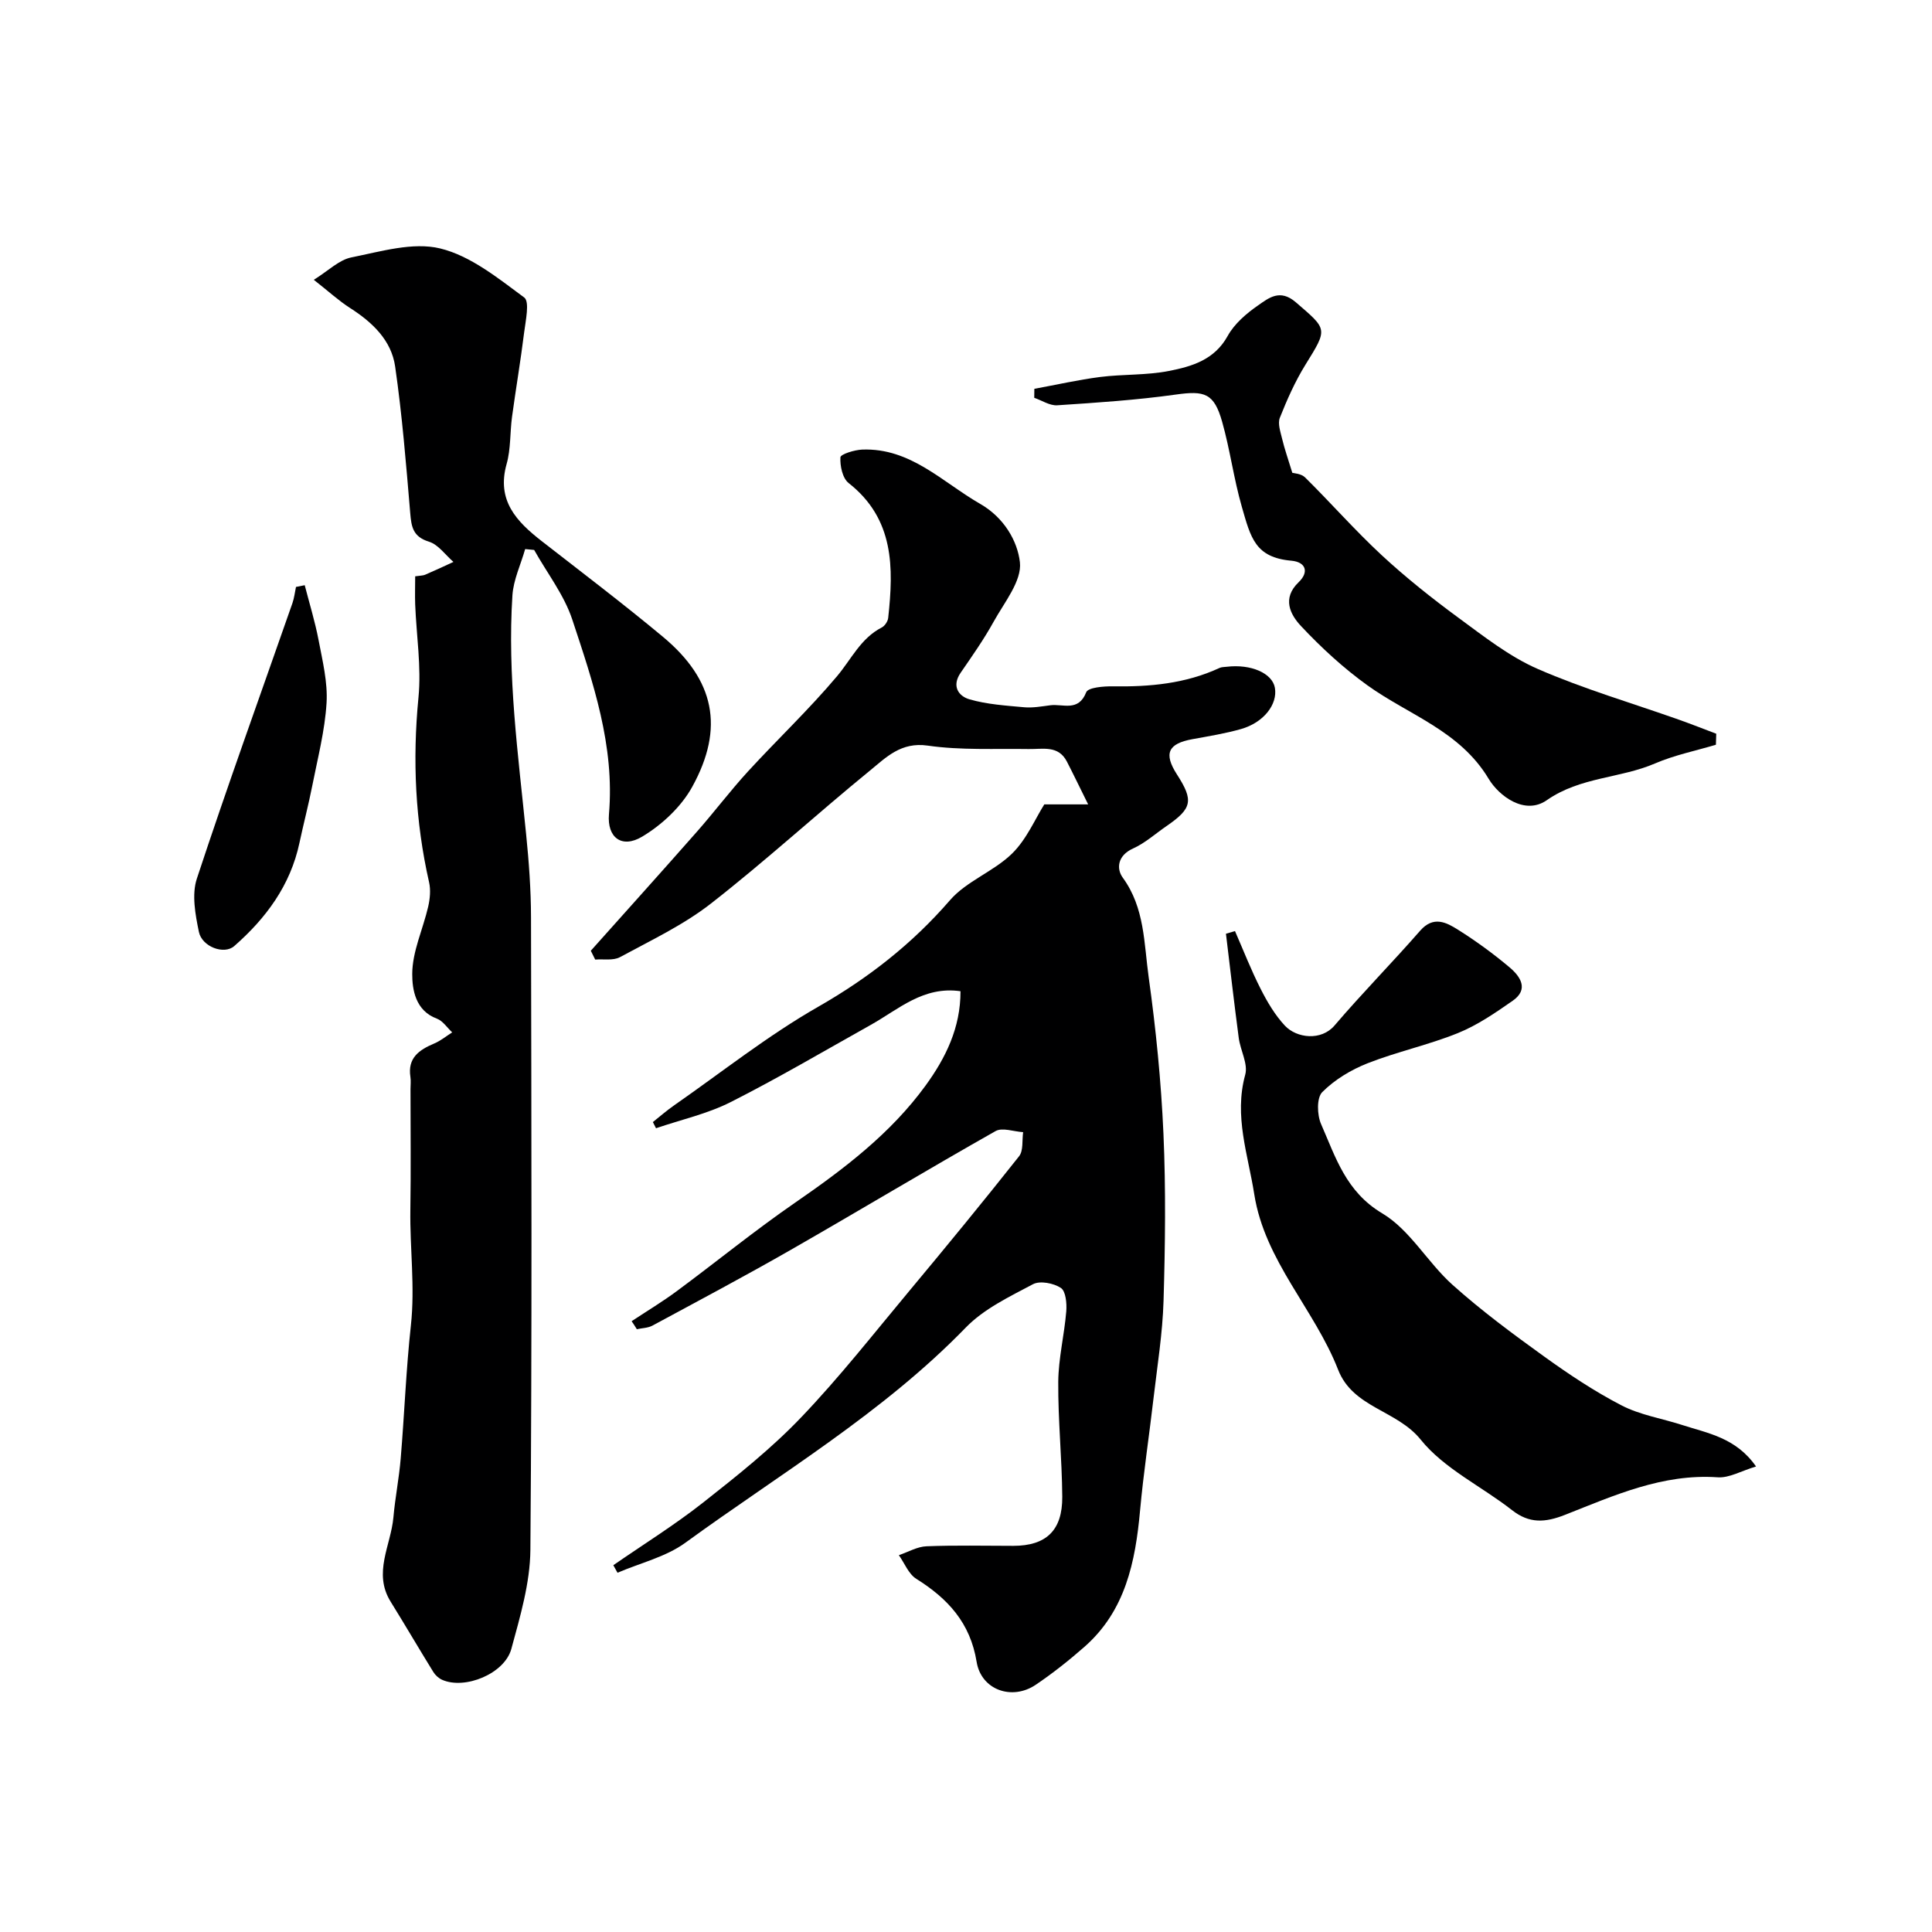
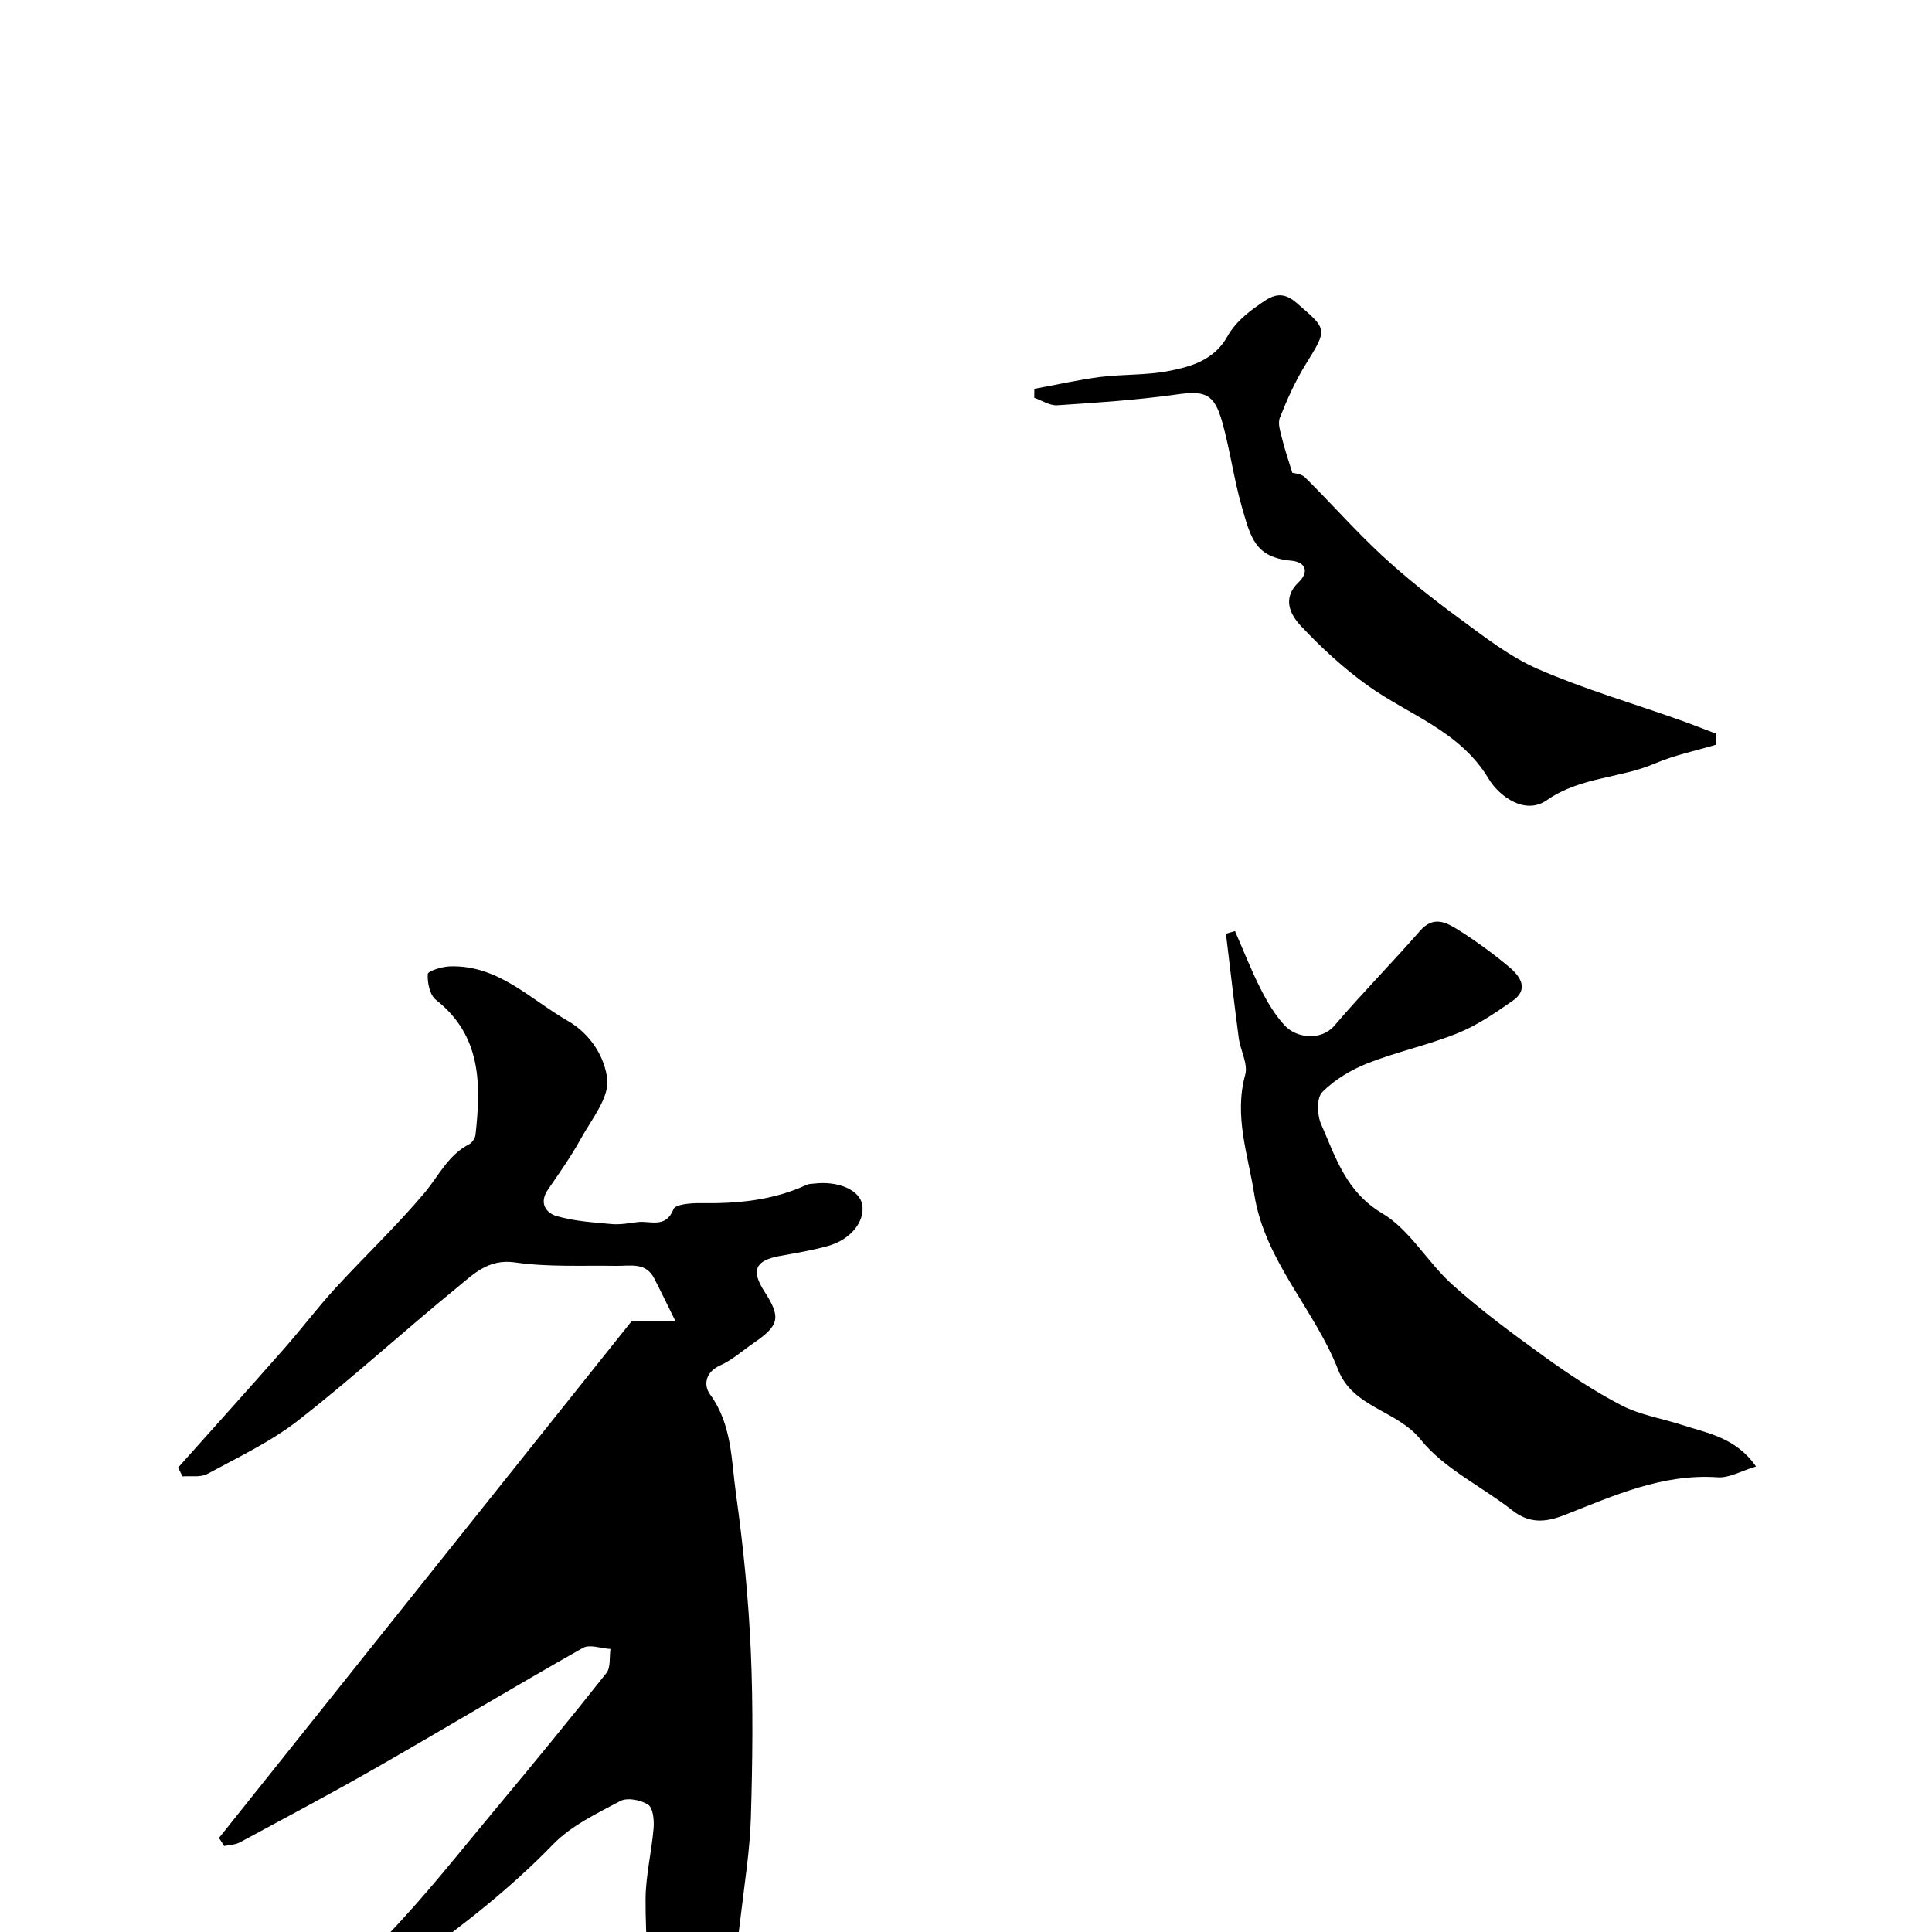
<svg xmlns="http://www.w3.org/2000/svg" enable-background="new 0 0 400 400" viewBox="0 0 400 400">
  <g fill="#000001">
-     <path d="m130.77 273.54c3.13-2.07 6.36-4.01 9.37-6.24 8.2-6.07 16.12-12.54 24.52-18.33 10.08-6.95 19.77-14.3 27.01-24.27 4.09-5.64 7.22-11.91 7.19-19.48-7.69-1.1-12.81 3.74-18.54 6.95-9.65 5.4-19.19 11.02-29.05 16.01-4.83 2.44-10.28 3.64-15.45 5.41-.22-.43-.43-.85-.65-1.28 1.47-1.17 2.89-2.41 4.43-3.48 9.88-6.88 19.37-14.43 29.78-20.38 10.42-5.96 19.46-13.02 27.31-22.08 3.42-3.95 9.05-5.93 12.85-9.65 3.02-2.96 4.79-7.21 6.67-10.18h9.08c-1.84-3.71-3.08-6.3-4.4-8.86-1.77-3.43-4.96-2.55-7.9-2.6-6.98-.11-14.06.28-20.92-.71-5.54-.8-8.62 2.45-11.98 5.19-11.07 9.04-21.63 18.72-32.9 27.51-5.7 4.45-12.43 7.62-18.84 11.1-1.39.75-3.4.36-5.12.5-.3-.61-.61-1.22-.91-1.83 7.34-8.22 14.72-16.41 22-24.68 3.58-4.07 6.85-8.41 10.51-12.41 6.1-6.65 12.68-12.87 18.48-19.76 2.95-3.51 4.89-7.84 9.25-10.08.63-.32 1.25-1.26 1.33-1.97 1.14-10.42 1.27-20.5-8.19-27.93-1.27-1-1.8-3.55-1.7-5.33.03-.64 2.91-1.54 4.52-1.6 10.01-.37 16.59 6.75 24.43 11.25 4.9 2.81 7.71 7.66 8.21 12.07.44 3.86-3.23 8.32-5.44 12.32-2.02 3.66-4.45 7.11-6.83 10.57-1.91 2.77-.43 4.85 1.84 5.5 3.63 1.05 7.51 1.29 11.31 1.64 1.78.16 3.62-.18 5.41-.41 2.62-.34 5.82 1.42 7.44-2.7.39-.99 3.6-1.25 5.5-1.22 7.63.12 15.07-.55 22.1-3.81.43-.2.97-.18 1.46-.24 5.04-.61 9.46 1.32 10 4.34.61 3.44-2.33 7.22-7.01 8.55-3.28.93-6.67 1.48-10.02 2.09-5.1.92-6.04 2.97-3.24 7.32 3.48 5.4 3.15 7.03-2.18 10.69-2.29 1.57-4.42 3.51-6.91 4.63-3.17 1.42-3.53 4.13-2.12 6.06 4.55 6.24 4.37 13.6 5.35 20.58 1.5 10.74 2.58 21.58 3.06 32.42.51 11.51.36 23.06.02 34.59-.2 6.7-1.28 13.37-2.06 20.05-.9 7.79-2.09 15.55-2.8 23.35-.97 10.65-3.03 20.79-11.54 28.26-3.19 2.8-6.55 5.46-10.07 7.84-4.91 3.31-11.28 1.07-12.23-4.75-1.31-8.07-5.95-13.1-12.49-17.19-1.6-1-2.43-3.23-3.61-4.9 1.91-.64 3.8-1.77 5.73-1.84 5.99-.24 11.99-.09 17.99-.09 6.76-.01 10.16-3.17 10.11-10.16-.06-7.94-.89-15.87-.83-23.8.04-4.87 1.26-9.72 1.66-14.6.13-1.64-.1-4.17-1.12-4.84-1.5-.99-4.32-1.54-5.77-.77-4.88 2.59-10.16 5.1-13.92 8.98-17.19 17.71-38.33 30.19-58.04 44.54-4.05 2.95-9.34 4.19-14.06 6.22-.29-.52-.58-1.04-.87-1.56 6.23-4.31 12.7-8.33 18.64-13.01 7.02-5.53 14.09-11.15 20.24-17.59 7.94-8.3 15.06-17.39 22.43-26.22 7.67-9.2 15.27-18.46 22.7-27.85.92-1.16.59-3.3.84-4.99-1.93-.11-4.3-1.02-5.71-.22-14.19 8.03-28.18 16.44-42.33 24.55-9.46 5.42-19.1 10.54-28.7 15.72-.94.51-2.16.51-3.24.75-.35-.6-.72-1.13-1.08-1.66z" />
-     <path d="m85.96 119.32c1.08-.16 1.61-.14 2.04-.32 1.98-.85 3.93-1.76 5.88-2.66-1.67-1.45-3.13-3.59-5.07-4.19-3.32-1.03-3.64-3.06-3.88-5.95-.85-10.12-1.67-20.27-3.12-30.32-.78-5.44-4.72-9.16-9.33-12.11-2.33-1.49-4.4-3.4-7.51-5.84 3-1.86 5.22-4.13 7.79-4.64 6.07-1.21 12.72-3.23 18.38-1.85 6.29 1.53 11.97 6.15 17.39 10.15 1.17.86.29 4.81-.02 7.3-.72 5.82-1.71 11.6-2.5 17.41-.44 3.25-.24 6.65-1.12 9.76-2.13 7.57 2.06 11.92 7.3 16 8.4 6.54 16.89 12.98 25.07 19.79 10.66 8.88 12.8 18.82 6.06 31.05-2.28 4.14-6.27 7.87-10.37 10.32-4.2 2.51-7.29.2-6.87-4.65 1.21-14.17-3.28-27.25-7.59-40.28-1.69-5.12-5.22-9.64-7.9-14.43-.62-.06-1.24-.12-1.86-.18-.91 3.2-2.43 6.35-2.64 9.59-1.07 16.55 1.19 32.94 2.83 49.36.58 5.74 1.01 11.53 1.02 17.3.08 43.66.22 87.31-.13 130.97-.06 6.85-2.12 13.78-3.94 20.48-1.4 5.16-9.63 8.49-14.32 6.41-.72-.32-1.42-.95-1.83-1.62-2.98-4.82-5.84-9.72-8.83-14.54-3.72-5.97.04-11.66.56-17.47.36-4.07 1.17-8.1 1.51-12.18.77-9.19 1.11-18.41 2.11-27.57.88-8.03-.23-15.98-.11-23.96.13-8.33.03-16.66.03-24.99 0-.83.11-1.68-.02-2.5-.61-3.95 1.82-5.6 4.94-6.92 1.33-.56 2.48-1.52 3.71-2.3-1.05-.97-1.93-2.38-3.17-2.84-4.46-1.64-5.11-6.08-5.1-9.25.01-4.64 2.22-9.26 3.3-13.93.37-1.62.55-3.45.19-5.04-2.87-12.65-3.46-25.34-2.2-38.28.62-6.33-.43-12.83-.68-19.25-.07-1.96 0-3.92 0-5.83z" />
+     <path d="m130.77 273.54h9.08c-1.84-3.71-3.08-6.3-4.4-8.86-1.77-3.43-4.96-2.55-7.9-2.6-6.98-.11-14.06.28-20.92-.71-5.54-.8-8.62 2.45-11.98 5.19-11.07 9.04-21.63 18.72-32.9 27.51-5.7 4.45-12.43 7.62-18.84 11.1-1.39.75-3.4.36-5.12.5-.3-.61-.61-1.22-.91-1.83 7.34-8.22 14.72-16.41 22-24.68 3.58-4.07 6.85-8.41 10.51-12.41 6.1-6.65 12.68-12.87 18.48-19.76 2.95-3.51 4.89-7.84 9.25-10.08.63-.32 1.25-1.26 1.33-1.97 1.14-10.42 1.27-20.5-8.19-27.93-1.27-1-1.8-3.55-1.7-5.33.03-.64 2.91-1.54 4.52-1.6 10.01-.37 16.59 6.75 24.43 11.25 4.9 2.81 7.71 7.66 8.21 12.07.44 3.86-3.23 8.32-5.44 12.32-2.02 3.66-4.45 7.11-6.83 10.57-1.91 2.77-.43 4.85 1.84 5.5 3.63 1.05 7.51 1.29 11.31 1.64 1.78.16 3.62-.18 5.41-.41 2.62-.34 5.82 1.42 7.44-2.7.39-.99 3.6-1.25 5.5-1.22 7.63.12 15.07-.55 22.1-3.81.43-.2.97-.18 1.46-.24 5.04-.61 9.46 1.32 10 4.34.61 3.44-2.33 7.22-7.01 8.55-3.28.93-6.67 1.48-10.02 2.09-5.1.92-6.04 2.97-3.24 7.32 3.48 5.4 3.15 7.03-2.18 10.69-2.29 1.57-4.42 3.51-6.91 4.63-3.17 1.42-3.53 4.13-2.12 6.06 4.55 6.24 4.37 13.6 5.35 20.58 1.5 10.74 2.58 21.58 3.06 32.42.51 11.51.36 23.06.02 34.59-.2 6.7-1.28 13.37-2.06 20.05-.9 7.79-2.09 15.55-2.8 23.35-.97 10.65-3.03 20.79-11.54 28.26-3.19 2.8-6.55 5.46-10.07 7.84-4.91 3.31-11.28 1.07-12.23-4.75-1.31-8.07-5.95-13.1-12.49-17.19-1.6-1-2.43-3.23-3.61-4.9 1.91-.64 3.8-1.77 5.73-1.84 5.99-.24 11.99-.09 17.99-.09 6.76-.01 10.16-3.17 10.11-10.16-.06-7.94-.89-15.87-.83-23.8.04-4.87 1.26-9.72 1.66-14.6.13-1.64-.1-4.17-1.12-4.84-1.5-.99-4.32-1.54-5.77-.77-4.88 2.59-10.16 5.1-13.92 8.98-17.19 17.71-38.33 30.19-58.04 44.54-4.05 2.95-9.34 4.19-14.06 6.22-.29-.52-.58-1.04-.87-1.56 6.23-4.31 12.7-8.33 18.64-13.01 7.02-5.53 14.09-11.15 20.24-17.59 7.94-8.3 15.06-17.39 22.43-26.22 7.67-9.2 15.27-18.46 22.7-27.85.92-1.16.59-3.3.84-4.99-1.93-.11-4.3-1.02-5.71-.22-14.19 8.03-28.18 16.44-42.33 24.55-9.46 5.42-19.1 10.54-28.7 15.72-.94.51-2.16.51-3.24.75-.35-.6-.72-1.13-1.08-1.66z" />
    <path d="m363.57 303.62c-3.06.91-5.55 2.41-7.94 2.24-11.43-.79-21.48 3.78-31.63 7.78-4.08 1.6-7.35 1.84-10.95-.98-6.29-4.93-14.06-8.57-18.91-14.6-4.94-6.14-14.02-6.57-17.1-14.48-4.89-12.53-15.19-22.51-17.36-36.33-1.28-8.17-4.23-16.17-1.87-24.74.62-2.24-1-5.04-1.34-7.61-.95-7.18-1.78-14.38-2.65-21.58.62-.18 1.25-.36 1.87-.55 1.75 3.99 3.33 8.07 5.3 11.94 1.37 2.71 2.97 5.43 5.02 7.63 2.46 2.63 7.54 3.2 10.29-.02 5.72-6.7 11.93-12.99 17.73-19.63 2.75-3.14 5.41-1.73 7.85-.19 3.72 2.34 7.3 4.95 10.66 7.78 2.22 1.87 4.06 4.54.64 6.92-3.6 2.51-7.31 5.06-11.34 6.69-6.08 2.46-12.6 3.85-18.7 6.25-3.42 1.35-6.83 3.4-9.39 5.98-1.17 1.18-1.07 4.72-.23 6.62 3.02 6.88 5.13 13.99 12.67 18.48 5.74 3.42 9.38 10.17 14.54 14.79 5.96 5.34 12.44 10.14 18.94 14.82 5.14 3.7 10.46 7.25 16.07 10.15 3.81 1.97 8.27 2.68 12.41 4.01 5.38 1.75 11.23 2.62 15.42 8.63z" />
    <path d="m267.56 97.89c.27.09 1.82.15 2.64.95 5.36 5.3 10.35 10.99 15.87 16.11 5.01 4.64 10.4 8.92 15.91 12.97 5.25 3.85 10.51 8.01 16.4 10.58 9.47 4.13 19.47 7.05 29.24 10.51 2.59.92 5.14 1.93 7.71 2.9-.02.76-.04 1.52-.07 2.28-4.2 1.26-8.57 2.14-12.57 3.86-7.26 3.13-15.51 2.78-22.44 7.62-4.6 3.21-9.96-.95-12.03-4.41-5.97-9.97-16.51-13.2-25.07-19.34-4.98-3.58-9.59-7.82-13.79-12.3-2.22-2.37-3.99-5.73-.49-9.08 2.21-2.12 1.48-4.18-1.5-4.45-7.51-.67-8.42-4.76-10.27-11.19-1.66-5.76-2.43-11.78-4.06-17.55-1.68-5.97-3.64-6.5-9.6-5.66-8.13 1.14-16.35 1.68-24.55 2.22-1.55.1-3.17-1-4.76-1.55.01-.62.02-1.24.02-1.86 4.54-.83 9.05-1.86 13.62-2.45 4.73-.6 9.61-.33 14.26-1.25 4.72-.93 9.41-2.28 12.15-7.25 1.39-2.52 3.87-4.65 6.3-6.33 2.21-1.54 4.53-3.46 7.79-.65 6.62 5.7 6.67 5.41 1.99 12.97-2.12 3.43-3.79 7.19-5.28 10.95-.48 1.21.13 2.93.47 4.36.5 2.1 1.22 4.13 2.11 7.04z" />
-     <path d="m63.09 121.16c.97 3.77 2.13 7.51 2.86 11.33.82 4.32 1.92 8.75 1.66 13.05-.35 5.76-1.84 11.45-2.96 17.15-.78 3.96-1.81 7.87-2.65 11.81-1.87 8.8-6.93 15.62-13.51 21.38-2.1 1.84-6.67.14-7.31-2.94-.74-3.58-1.51-7.72-.43-11.01 6.3-19.12 13.16-38.06 19.8-57.07.37-1.07.49-2.22.73-3.34.6-.11 1.21-.23 1.81-.36z" />
  </g>
</svg>